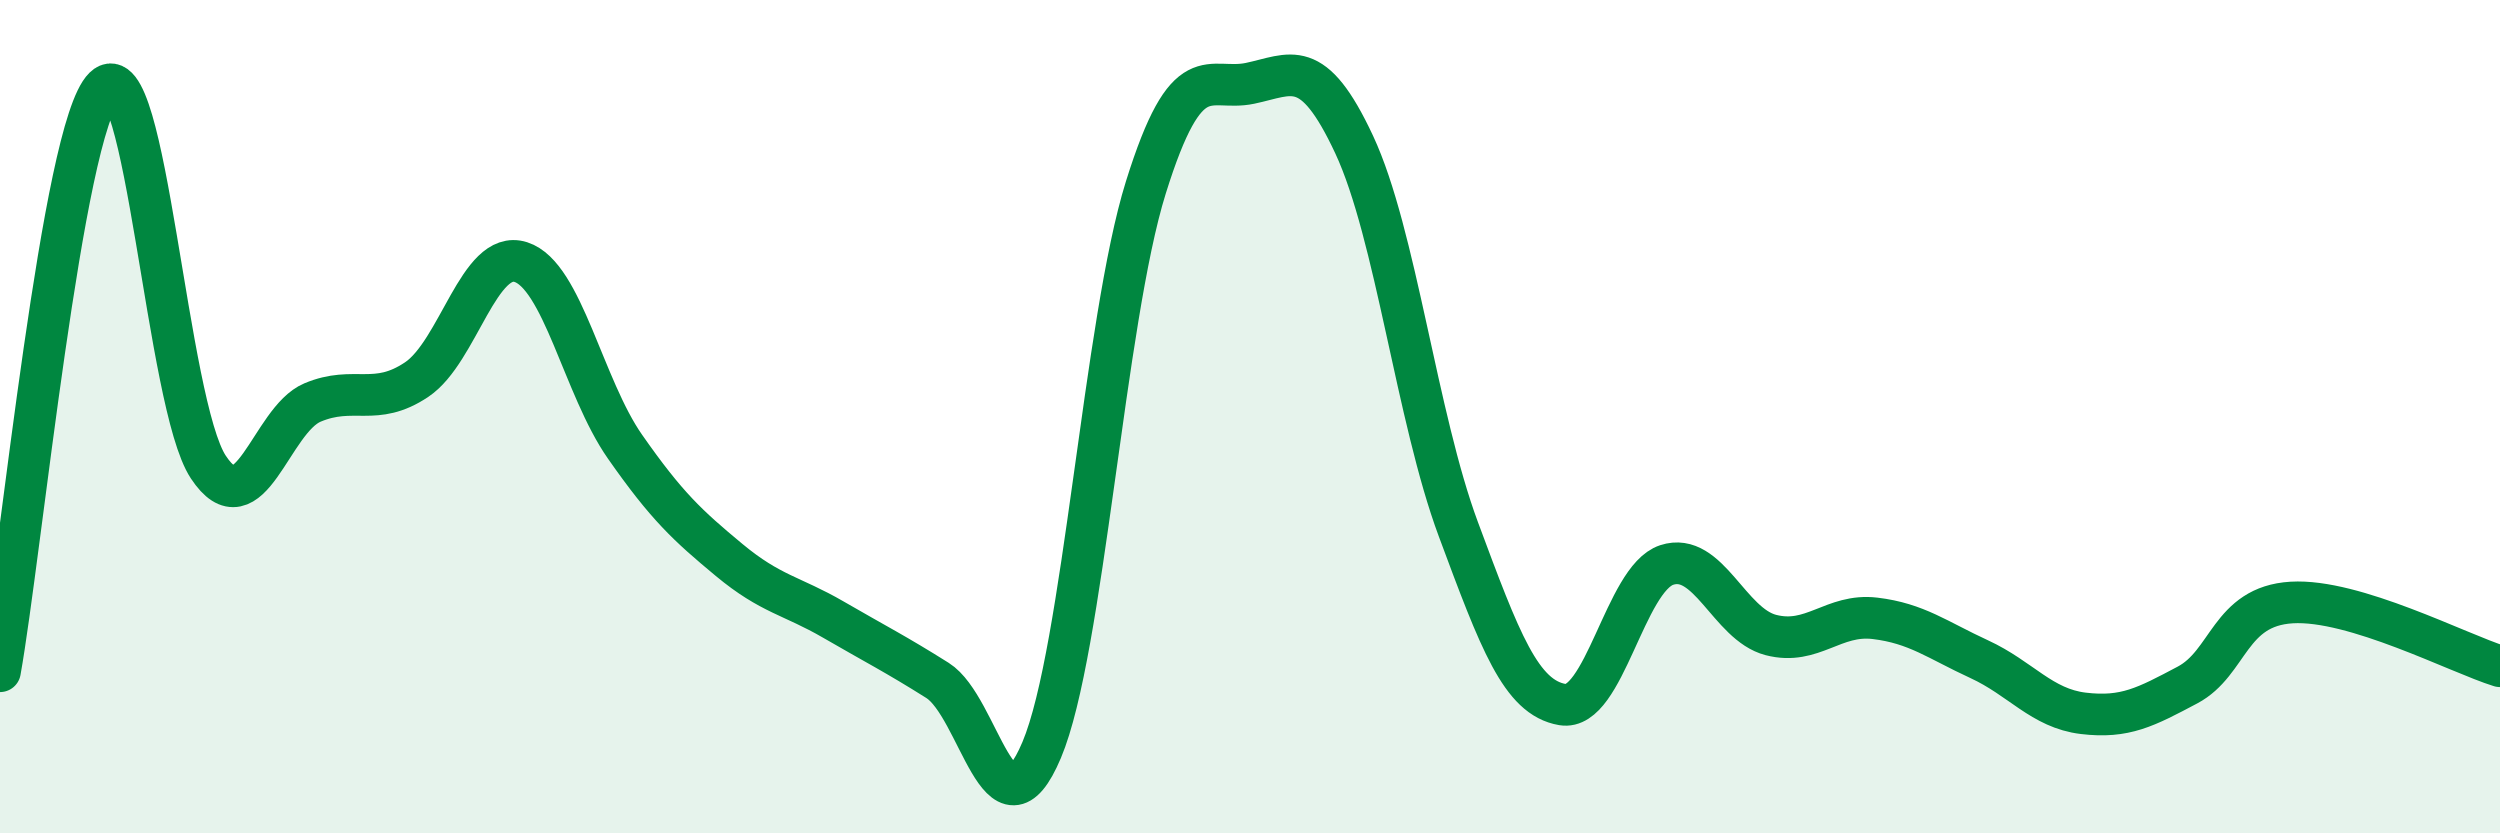
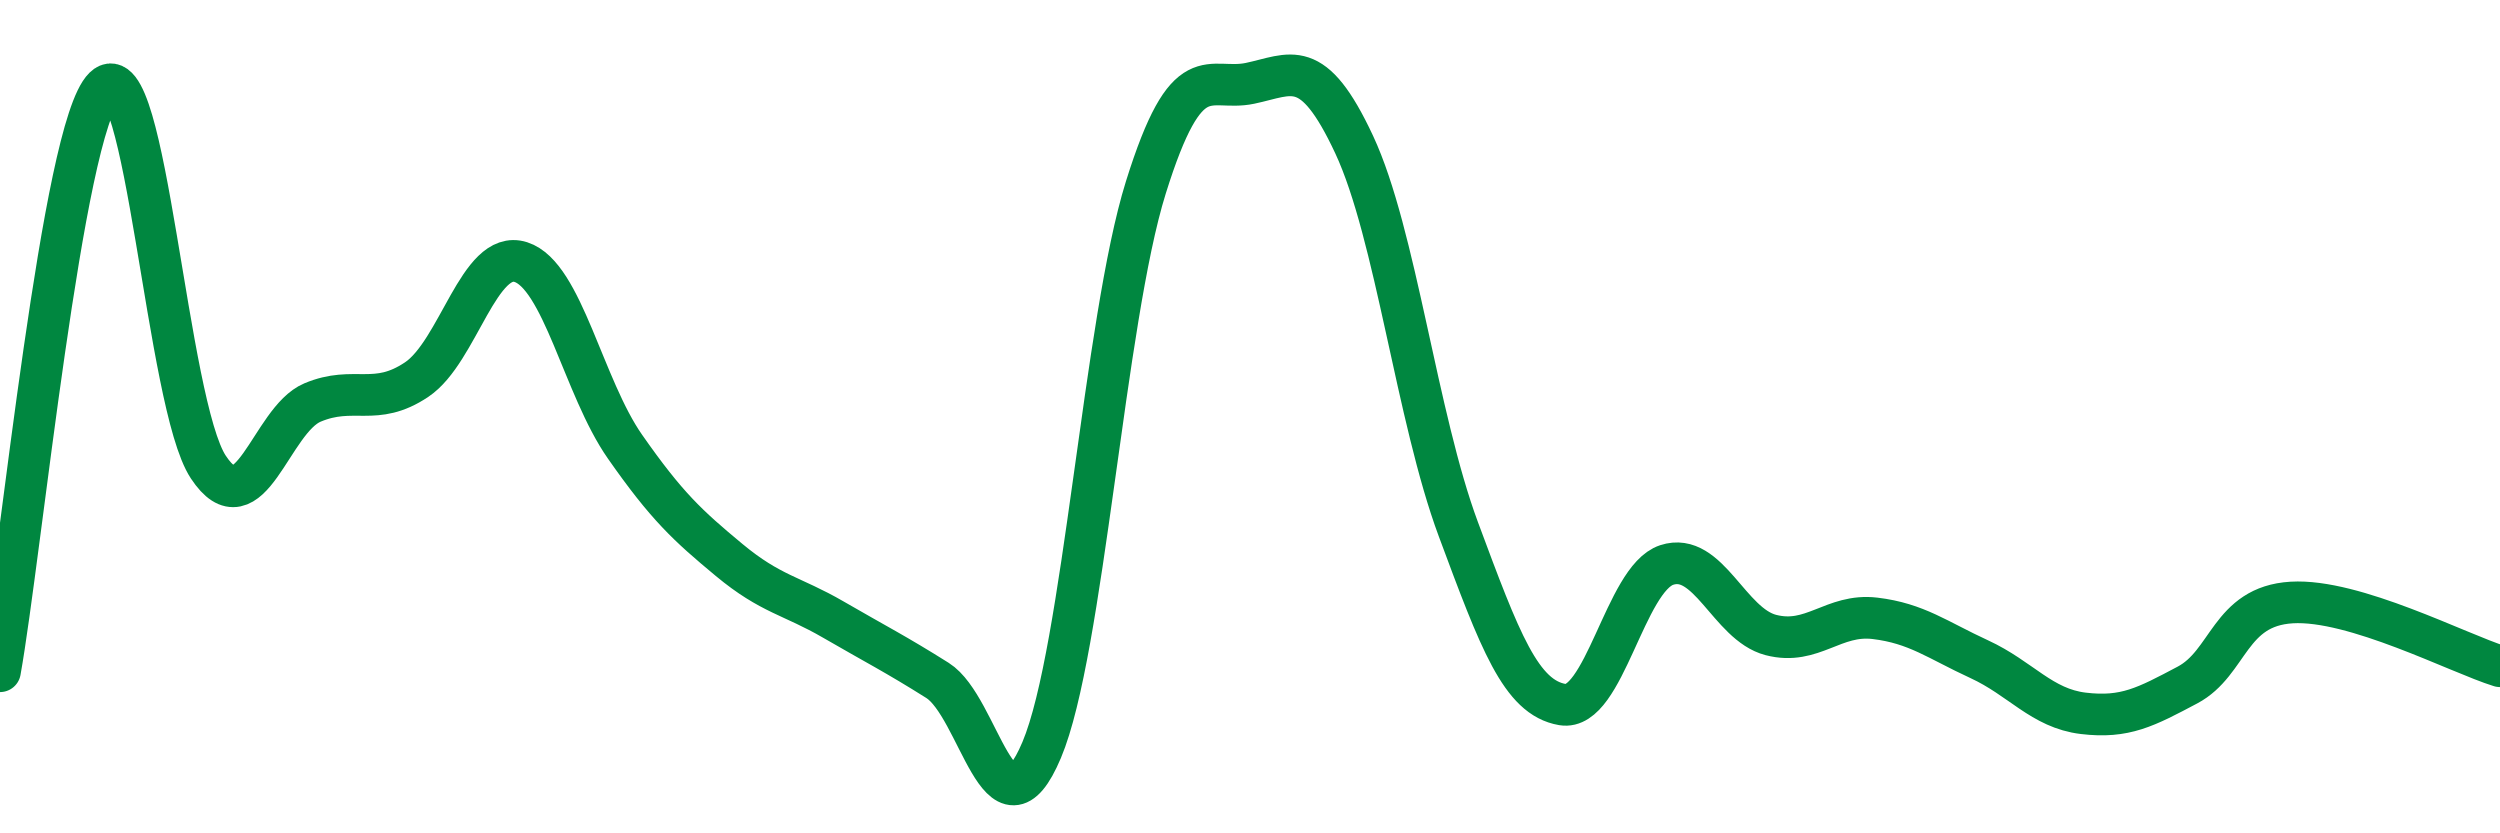
<svg xmlns="http://www.w3.org/2000/svg" width="60" height="20" viewBox="0 0 60 20">
-   <path d="M 0,16.11 C 0.5,13.31 1.5,3.08 2.5,2.1 C 3.5,1.12 4,9.7 5,11.21 C 6,12.72 6.5,10.08 7.5,9.66 C 8.5,9.24 9,9.78 10,9.11 C 11,8.44 11.5,5.97 12.5,6.29 C 13.5,6.61 14,9.29 15,10.72 C 16,12.15 16.5,12.61 17.5,13.44 C 18.5,14.27 19,14.29 20,14.87 C 21,15.45 21.5,15.7 22.5,16.33 C 23.5,16.96 24,20.37 25,18 C 26,15.63 26.5,7.7 27.5,4.5 C 28.5,1.3 29,2.21 30,2 C 31,1.79 31.5,1.33 32.5,3.47 C 33.5,5.61 34,10.01 35,12.7 C 36,15.39 36.5,16.74 37.5,16.91 C 38.5,17.08 39,13.89 40,13.56 C 41,13.23 41.5,14.98 42.5,15.24 C 43.5,15.5 44,14.72 45,14.84 C 46,14.96 46.5,15.36 47.5,15.82 C 48.5,16.28 49,17 50,17.12 C 51,17.24 51.5,16.97 52.5,16.44 C 53.5,15.91 53.5,14.55 55,14.46 C 56.5,14.37 59,15.68 60,15.99L60 20L0 20Z" fill="#008740" opacity="0.1" stroke-linecap="round" stroke-linejoin="round" />
  <path d="M 0,16.11 C 0.5,13.31 1.5,3.08 2.5,2.1 C 3.5,1.12 4,9.7 5,11.21 C 6,12.72 6.5,10.08 7.5,9.66 C 8.5,9.24 9,9.78 10,9.11 C 11,8.44 11.5,5.97 12.5,6.29 C 13.5,6.61 14,9.29 15,10.72 C 16,12.15 16.5,12.61 17.5,13.44 C 18.5,14.27 19,14.29 20,14.87 C 21,15.45 21.5,15.7 22.5,16.33 C 23.5,16.96 24,20.37 25,18 C 26,15.63 26.5,7.7 27.5,4.5 C 28.5,1.3 29,2.21 30,2 C 31,1.79 31.5,1.33 32.5,3.47 C 33.5,5.61 34,10.01 35,12.7 C 36,15.39 36.5,16.74 37.5,16.91 C 38.5,17.08 39,13.89 40,13.56 C 41,13.23 41.5,14.98 42.5,15.24 C 43.5,15.5 44,14.72 45,14.84 C 46,14.96 46.5,15.36 47.5,15.82 C 48.5,16.28 49,17 50,17.12 C 51,17.24 51.5,16.97 52.5,16.44 C 53.5,15.91 53.5,14.55 55,14.46 C 56.5,14.37 59,15.68 60,15.99" stroke="#008740" stroke-width="1" fill="none" stroke-linecap="round" stroke-linejoin="round" />
</svg>